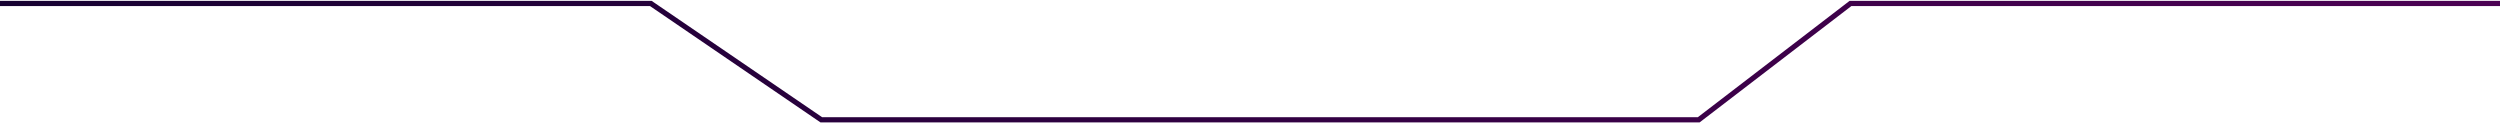
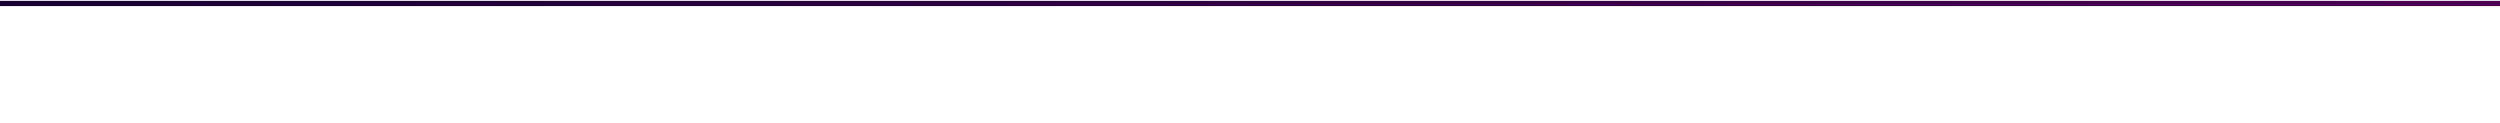
<svg xmlns="http://www.w3.org/2000/svg" width="1440" height="71" viewBox="0 0 1440 71" fill="none">
-   <path d="M0 2H374.876L473.058 69H978.471L1065.87 2H1440" stroke="url(#paint0_linear_0_290)" stroke-width="3" />
+   <path d="M0 2H374.876H978.471L1065.87 2H1440" stroke="url(#paint0_linear_0_290)" stroke-width="3" />
  <defs>
    <linearGradient id="paint0_linear_0_290" x1="0" y1="35.5" x2="1440" y2="35.5" gradientUnits="userSpaceOnUse">
      <stop stop-color="#170132" />
      <stop offset="1" stop-color="#4C0153" />
    </linearGradient>
  </defs>
</svg>